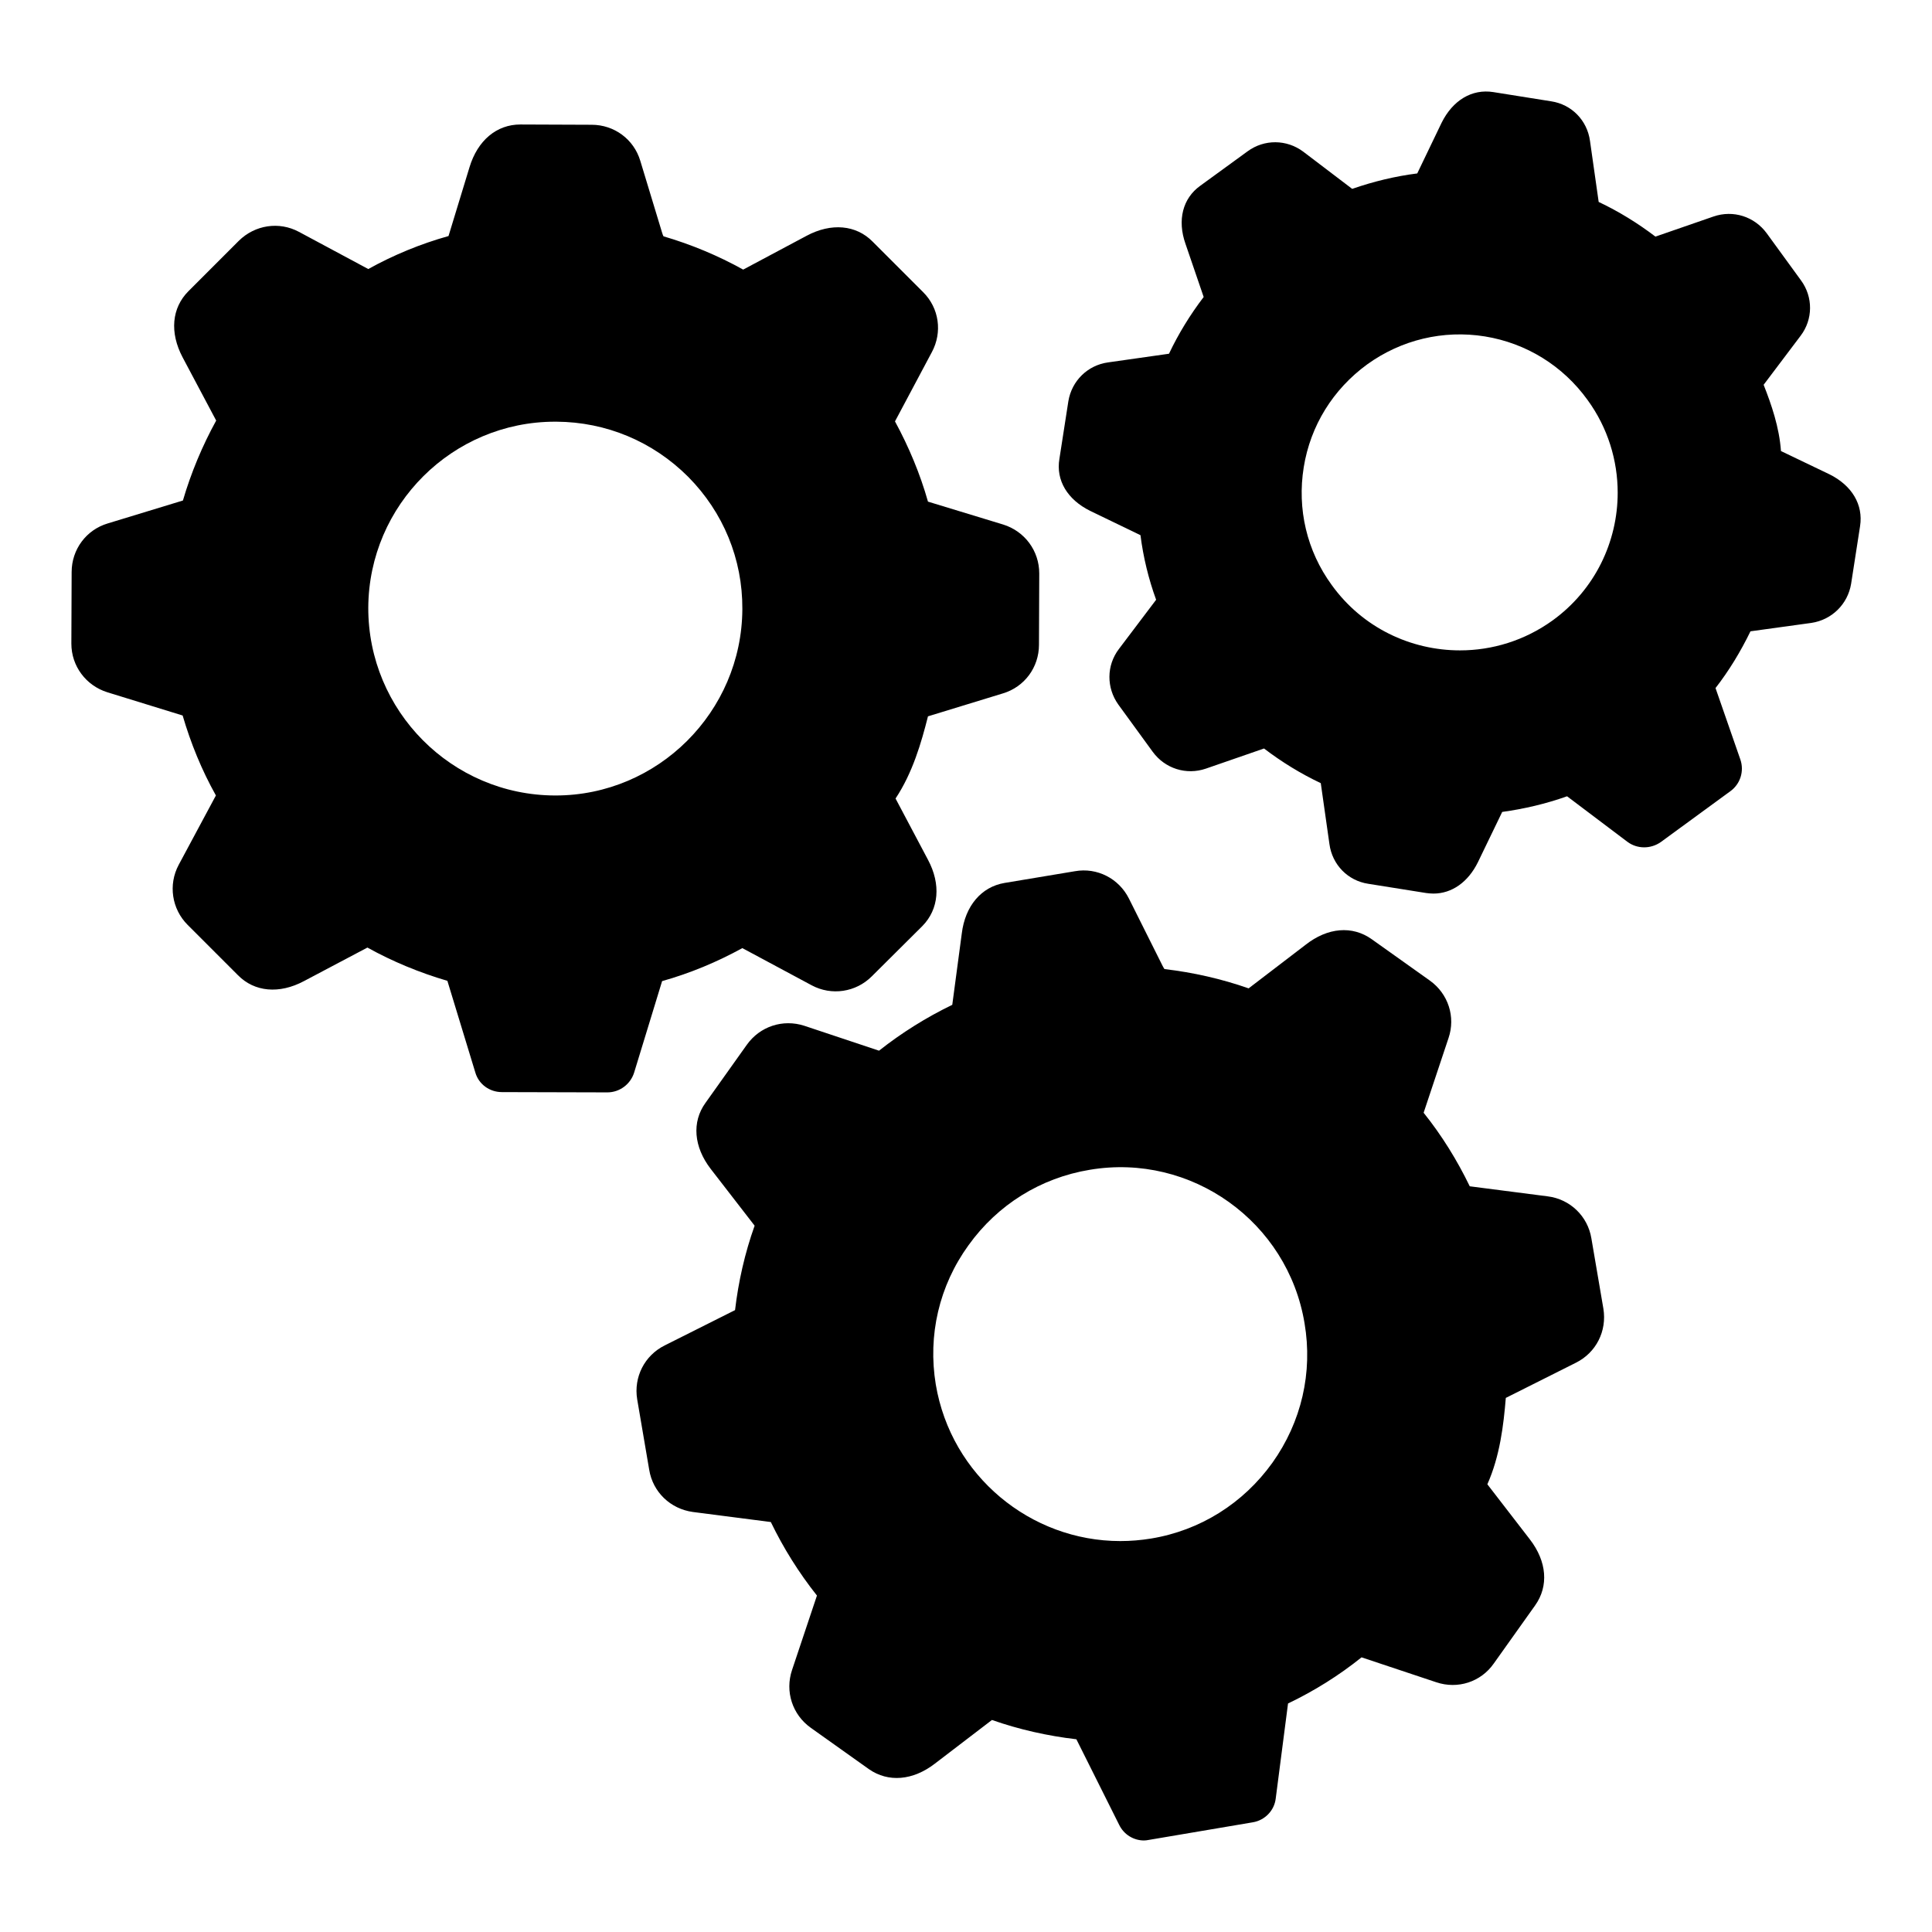
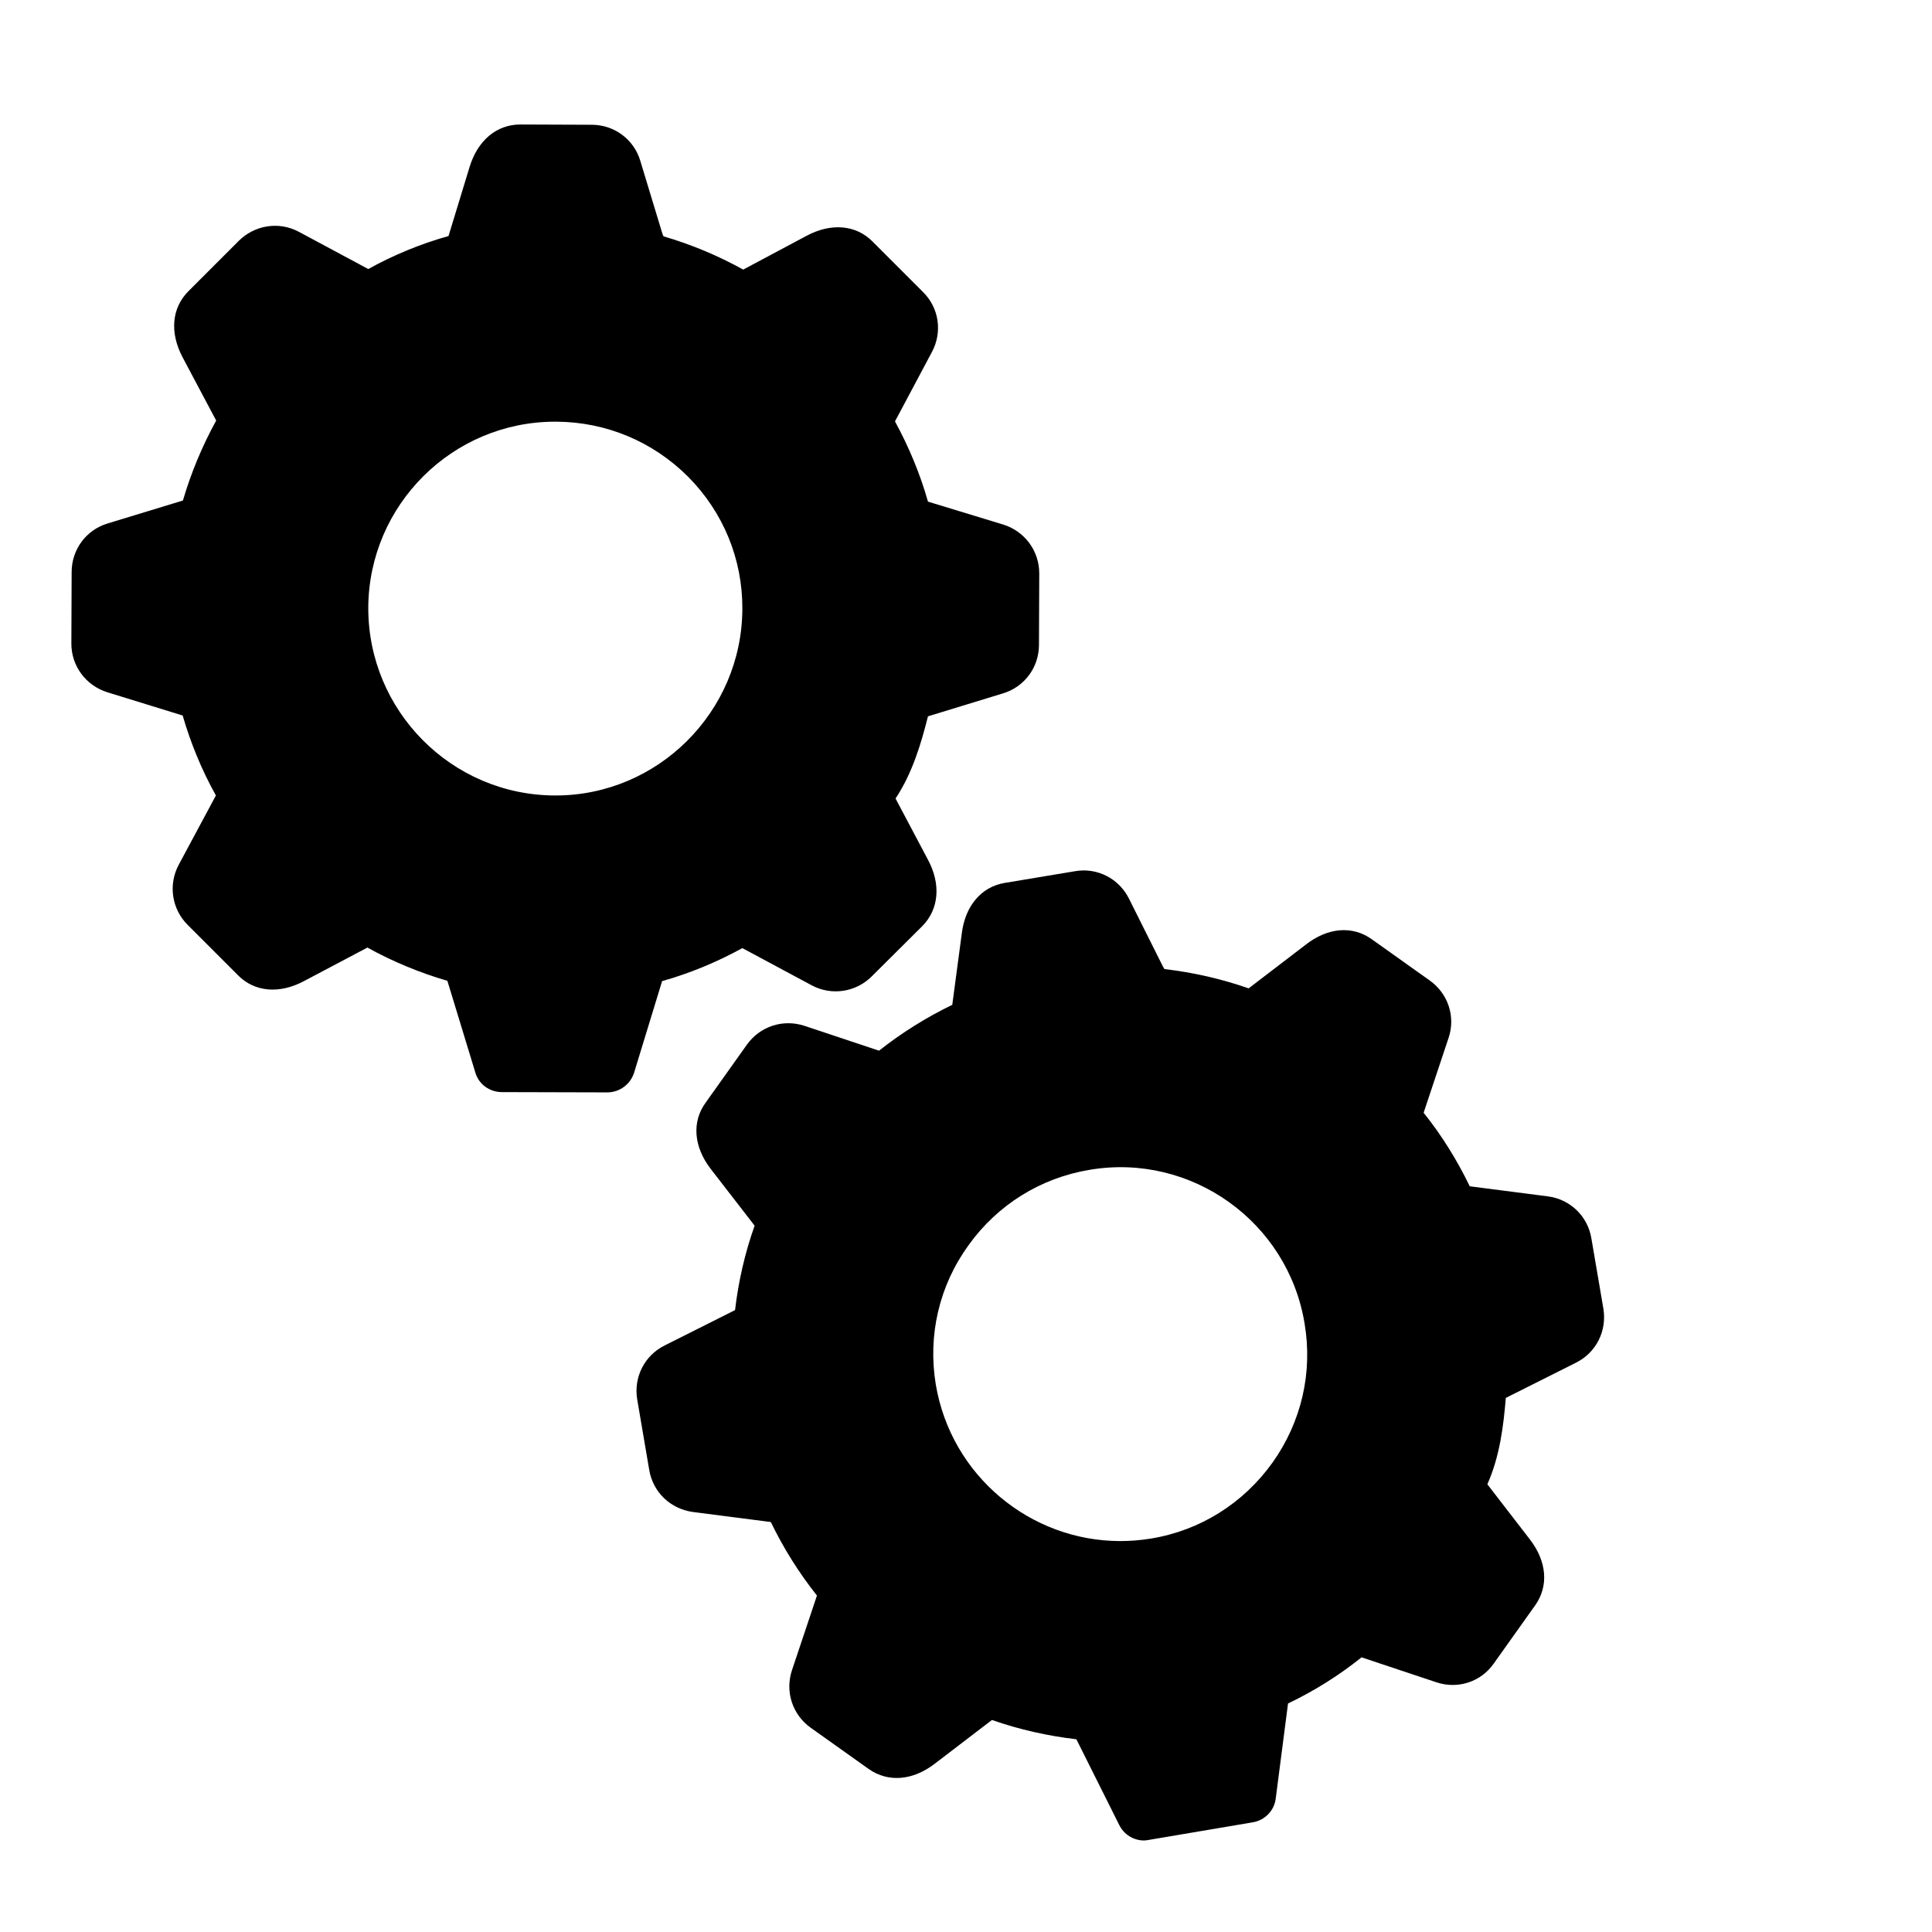
<svg xmlns="http://www.w3.org/2000/svg" fill="#000000" width="800px" height="800px" version="1.1" viewBox="144 144 512 512">
  <g>
    <path d="m340.73 395.26 18.375 9.855c5.262 2.816 11.707 1.852 15.93-2.375l13.41-13.336c4.371-4.445 4.965-11.043 1.48-17.559l-8.594-16.227c4.519-6.816 6.816-14.746 8.594-21.781l19.855-6.078c5.703-1.703 9.559-6.887 9.559-12.891l0.074-18.895c0-6-3.852-11.188-9.559-12.965l-19.93-6.07c-2.074-7.332-5.039-14.445-8.742-21.266l9.781-18.375c2.816-5.262 1.926-11.629-2.297-15.852l-13.41-13.41c-4.371-4.445-10.965-5.039-17.484-1.555l-16.82 8.965c-6.668-3.703-13.781-6.668-21.117-8.816-0.148-0.223-0.223-0.52-0.371-0.965l-5.777-19.039c-1.703-5.703-6.891-9.559-12.891-9.559l-18.891-0.074c-6.297 0-11.336 4.223-13.484 11.336l-5.559 18.227c-7.41 2.074-14.594 5.039-21.266 8.742l-18.375-9.855c-5.262-2.816-11.633-1.852-15.93 2.371l-13.336 13.34c-4.445 4.441-5.039 10.965-1.555 17.555l8.891 16.746c-3.703 6.742-6.668 13.855-8.816 21.188l-19.93 6.074c-5.703 1.707-9.559 6.891-9.559 12.895l-0.074 18.965c0 5.926 3.852 11.113 9.559 12.891l19.93 6.148c2.148 7.336 5.039 14.449 8.816 21.191l-9.855 18.375c-2.816 5.262-1.852 11.703 2.371 15.93l13.336 13.336c4.371 4.445 10.965 5.039 17.484 1.555l16.816-8.887c6.668 3.703 13.855 6.668 21.191 8.816l7.41 24.301c0.891 3.109 3.777 5.188 7.039 5.188l27.934 0.074c3.262 0 6.148-2.148 7.113-5.262l7.41-24.227c7.406-2.078 14.516-5.039 21.262-8.746zm-49.492-40.449h-0.148c-27.414-0.074-49.566-22.453-49.492-49.789 0.148-27.266 22.375-49.27 49.492-49.27h0.371c13.188 0.074 25.562 5.262 34.898 14.594 9.336 9.41 14.445 21.859 14.371 35.043v0.074c-0.148 27.191-22.379 49.348-49.492 49.348z" />
    <path d="m565.73 472.16c-0.965-5.852-5.633-10.371-11.559-11.113l-20.672-2.668c-3.332-6.891-7.41-13.488-12.223-19.488l6.594-19.781c1.926-5.629-0.074-11.777-4.965-15.262l-15.41-10.965c-5.113-3.629-11.633-3.109-17.484 1.484l-15.113 11.559c-7.188-2.523-14.742-4.227-22.301-5.113-0.148-0.223-0.297-0.445-0.52-0.891l-8.891-17.781c-2.668-5.336-8.445-8.301-14.301-7.262l-18.668 3.109c-6.148 1.035-10.445 6.074-11.336 13.41l-2.519 18.891c-6.891 3.336-13.41 7.41-19.41 12.152l-19.781-6.594c-5.703-1.852-11.781 0.148-15.262 5.039l-10.965 15.41c-3.629 5.035-3.109 11.629 1.406 17.484l11.633 15.039c-2.594 7.262-4.297 14.816-5.188 22.375l-18.598 9.336c-5.41 2.668-8.297 8.445-7.336 14.297l3.184 18.672c0.965 5.93 5.633 10.371 11.559 11.188l20.672 2.668c3.332 6.891 7.41 13.41 12.223 19.484l-6.594 19.711c-1.926 5.703 0.074 11.855 4.965 15.336l15.41 10.965c5.113 3.555 11.633 3.039 17.484-1.48l15.113-11.559c7.188 2.519 14.742 4.223 22.375 5.113l11.336 22.672c1.258 2.594 3.852 4.148 6.594 4.148 0.445 0 0.816-0.074 1.262-0.148l27.562-4.668c3.188-0.52 5.703-3.113 6.074-6.297l3.262-25.191c6.965-3.336 13.484-7.41 19.484-12.227l19.781 6.594c5.703 1.93 11.855-0.074 15.262-4.965l10.965-15.41c3.629-5.113 3.113-11.629-1.406-17.484l-11.262-14.598c3.336-7.481 4.297-15.707 4.891-22.891l18.598-9.332c5.336-2.668 8.223-8.375 7.262-14.301zm-84.535 59.492c-7.707 10.746-19.113 17.934-32.156 20.078-2.742 0.445-5.41 0.668-8.148 0.668-23.781 0-44.824-17.262-48.898-41.492-2.148-13.043 0.891-26.152 8.668-36.898 7.707-10.746 19.113-17.855 32.156-20.004 26.895-4.519 52.457 13.785 56.902 40.676 2.219 13.043-0.82 26.156-8.523 36.973z" />
-     <path d="m628.79 269.68-12.816-6.148c-0.445-6.297-2.519-12.301-4.594-17.559l9.781-12.965c3.336-4.371 3.336-10.297 0.148-14.668l-9.117-12.527c-3.262-4.441-8.891-6.223-14.078-4.441l-15.41 5.332c-4.668-3.555-9.707-6.668-15.039-9.188l-2.297-16.148c-0.738-5.484-4.891-9.707-10.297-10.52l-15.336-2.445c-5.633-0.891-10.742 2.148-13.707 8.152l-6.445 13.406c-5.852 0.738-11.633 2.148-17.188 4.074h-0.074l-12.965-9.855c-4.371-3.258-10.297-3.336-14.742-0.074l-12.52 9.113c-4.668 3.332-6.148 9.113-3.926 15.406l4.816 14.078c-3.555 4.668-6.668 9.707-9.188 15.039l-16.152 2.297c-5.41 0.742-9.633 4.891-10.52 10.301l-2.371 15.262c-0.965 5.703 2.148 10.816 8.148 13.781l13.336 6.445c0.742 5.852 2.148 11.629 4.148 17.113l-9.859 13.043c-3.332 4.371-3.332 10.301-0.148 14.746l9.113 12.52c3.262 4.445 8.891 6.223 14.078 4.445l15.41-5.336c4.668 3.555 9.707 6.668 15.039 9.184l2.297 16.152c0.742 5.484 4.891 9.707 10.297 10.52l15.336 2.445c0.594 0.074 1.262 0.148 1.926 0.148 4.891 0 9.188-3.039 11.781-8.301l6.445-13.336c5.852-0.812 11.559-2.148 17.188-4.148l16.004 12.074c2.594 1.93 6.148 1.93 8.816 0.074l18.449-13.488c2.668-1.926 3.703-5.332 2.668-8.371l-6.594-18.969c3.629-4.668 6.668-9.707 9.262-15.039l16.152-2.227c5.41-0.812 9.633-4.965 10.52-10.371l2.371-15.262c0.891-5.691-2.148-10.801-8.148-13.766zm-73.348 38.75c-7.41 5.336-16.004 7.926-24.523 7.926-13.039 0-25.855-6-34.008-17.336-6.594-9.035-9.188-20.148-7.41-31.191s7.781-20.672 16.82-27.266c9.039-6.519 20.152-9.184 31.191-7.41 10.965 1.781 20.672 7.781 27.191 16.82 5.41 7.41 8 16.078 8 24.602 0 12.961-6 25.703-17.262 33.855z" />
  </g>
</svg>